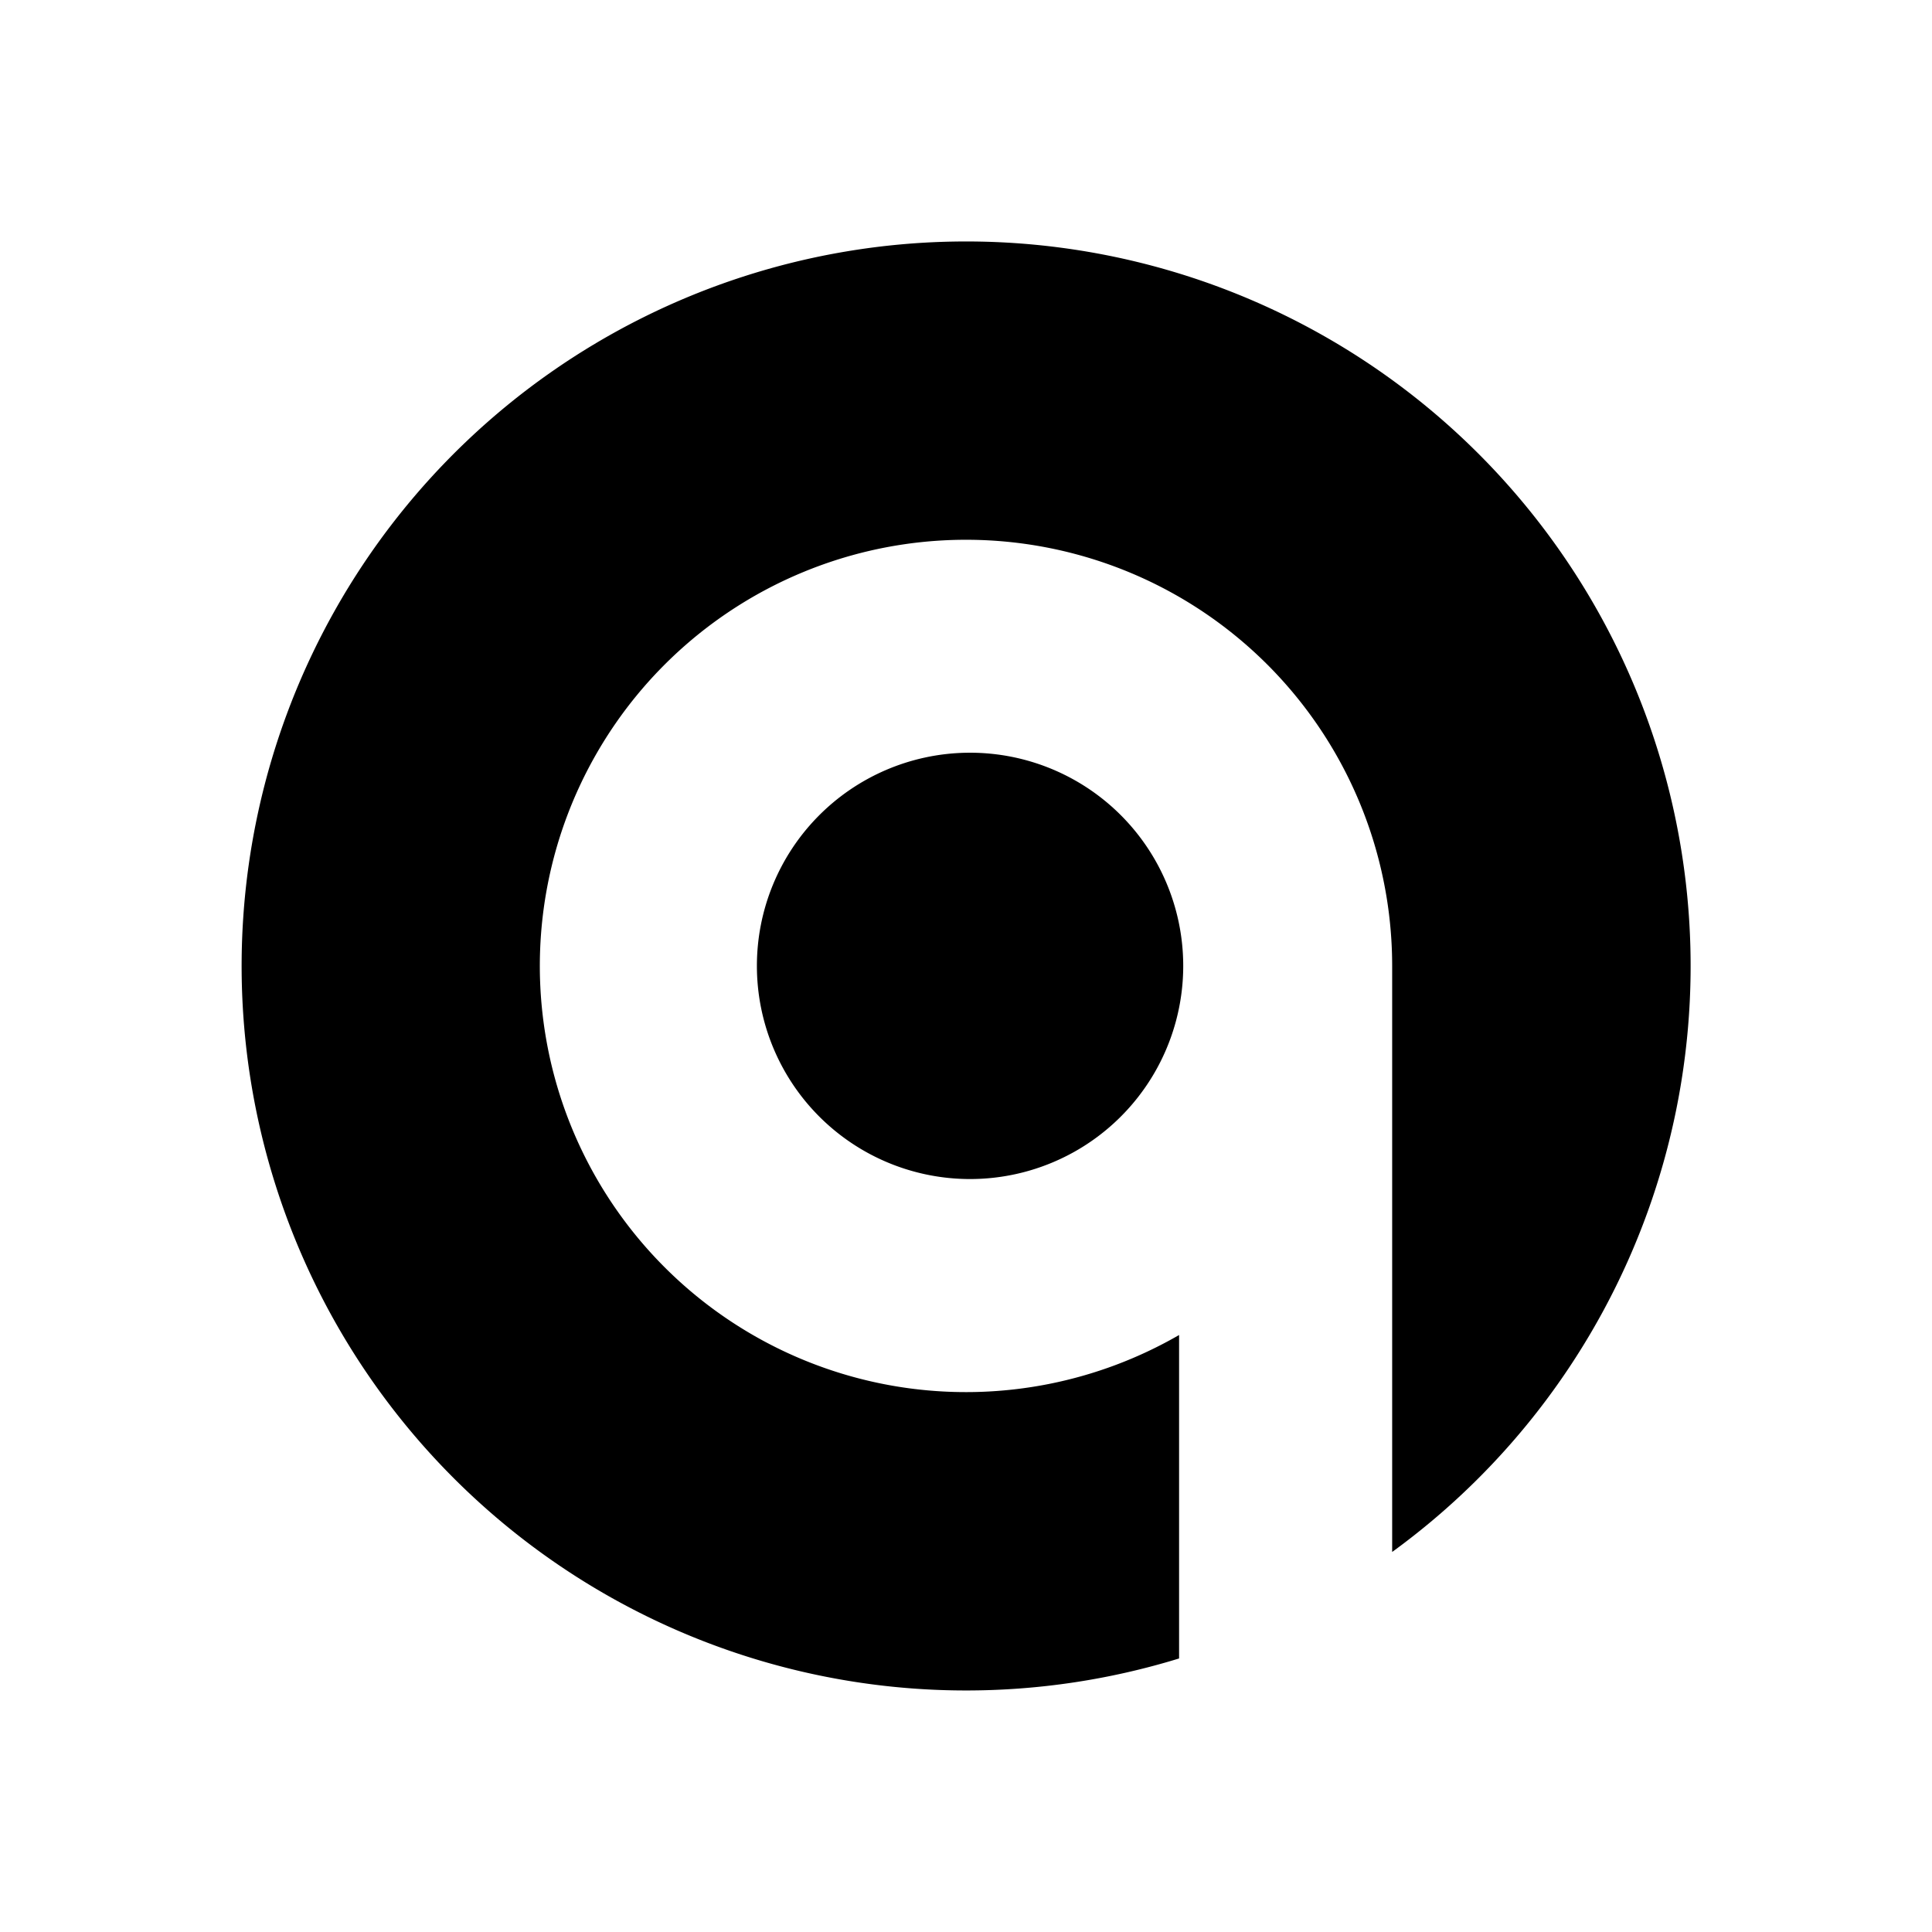
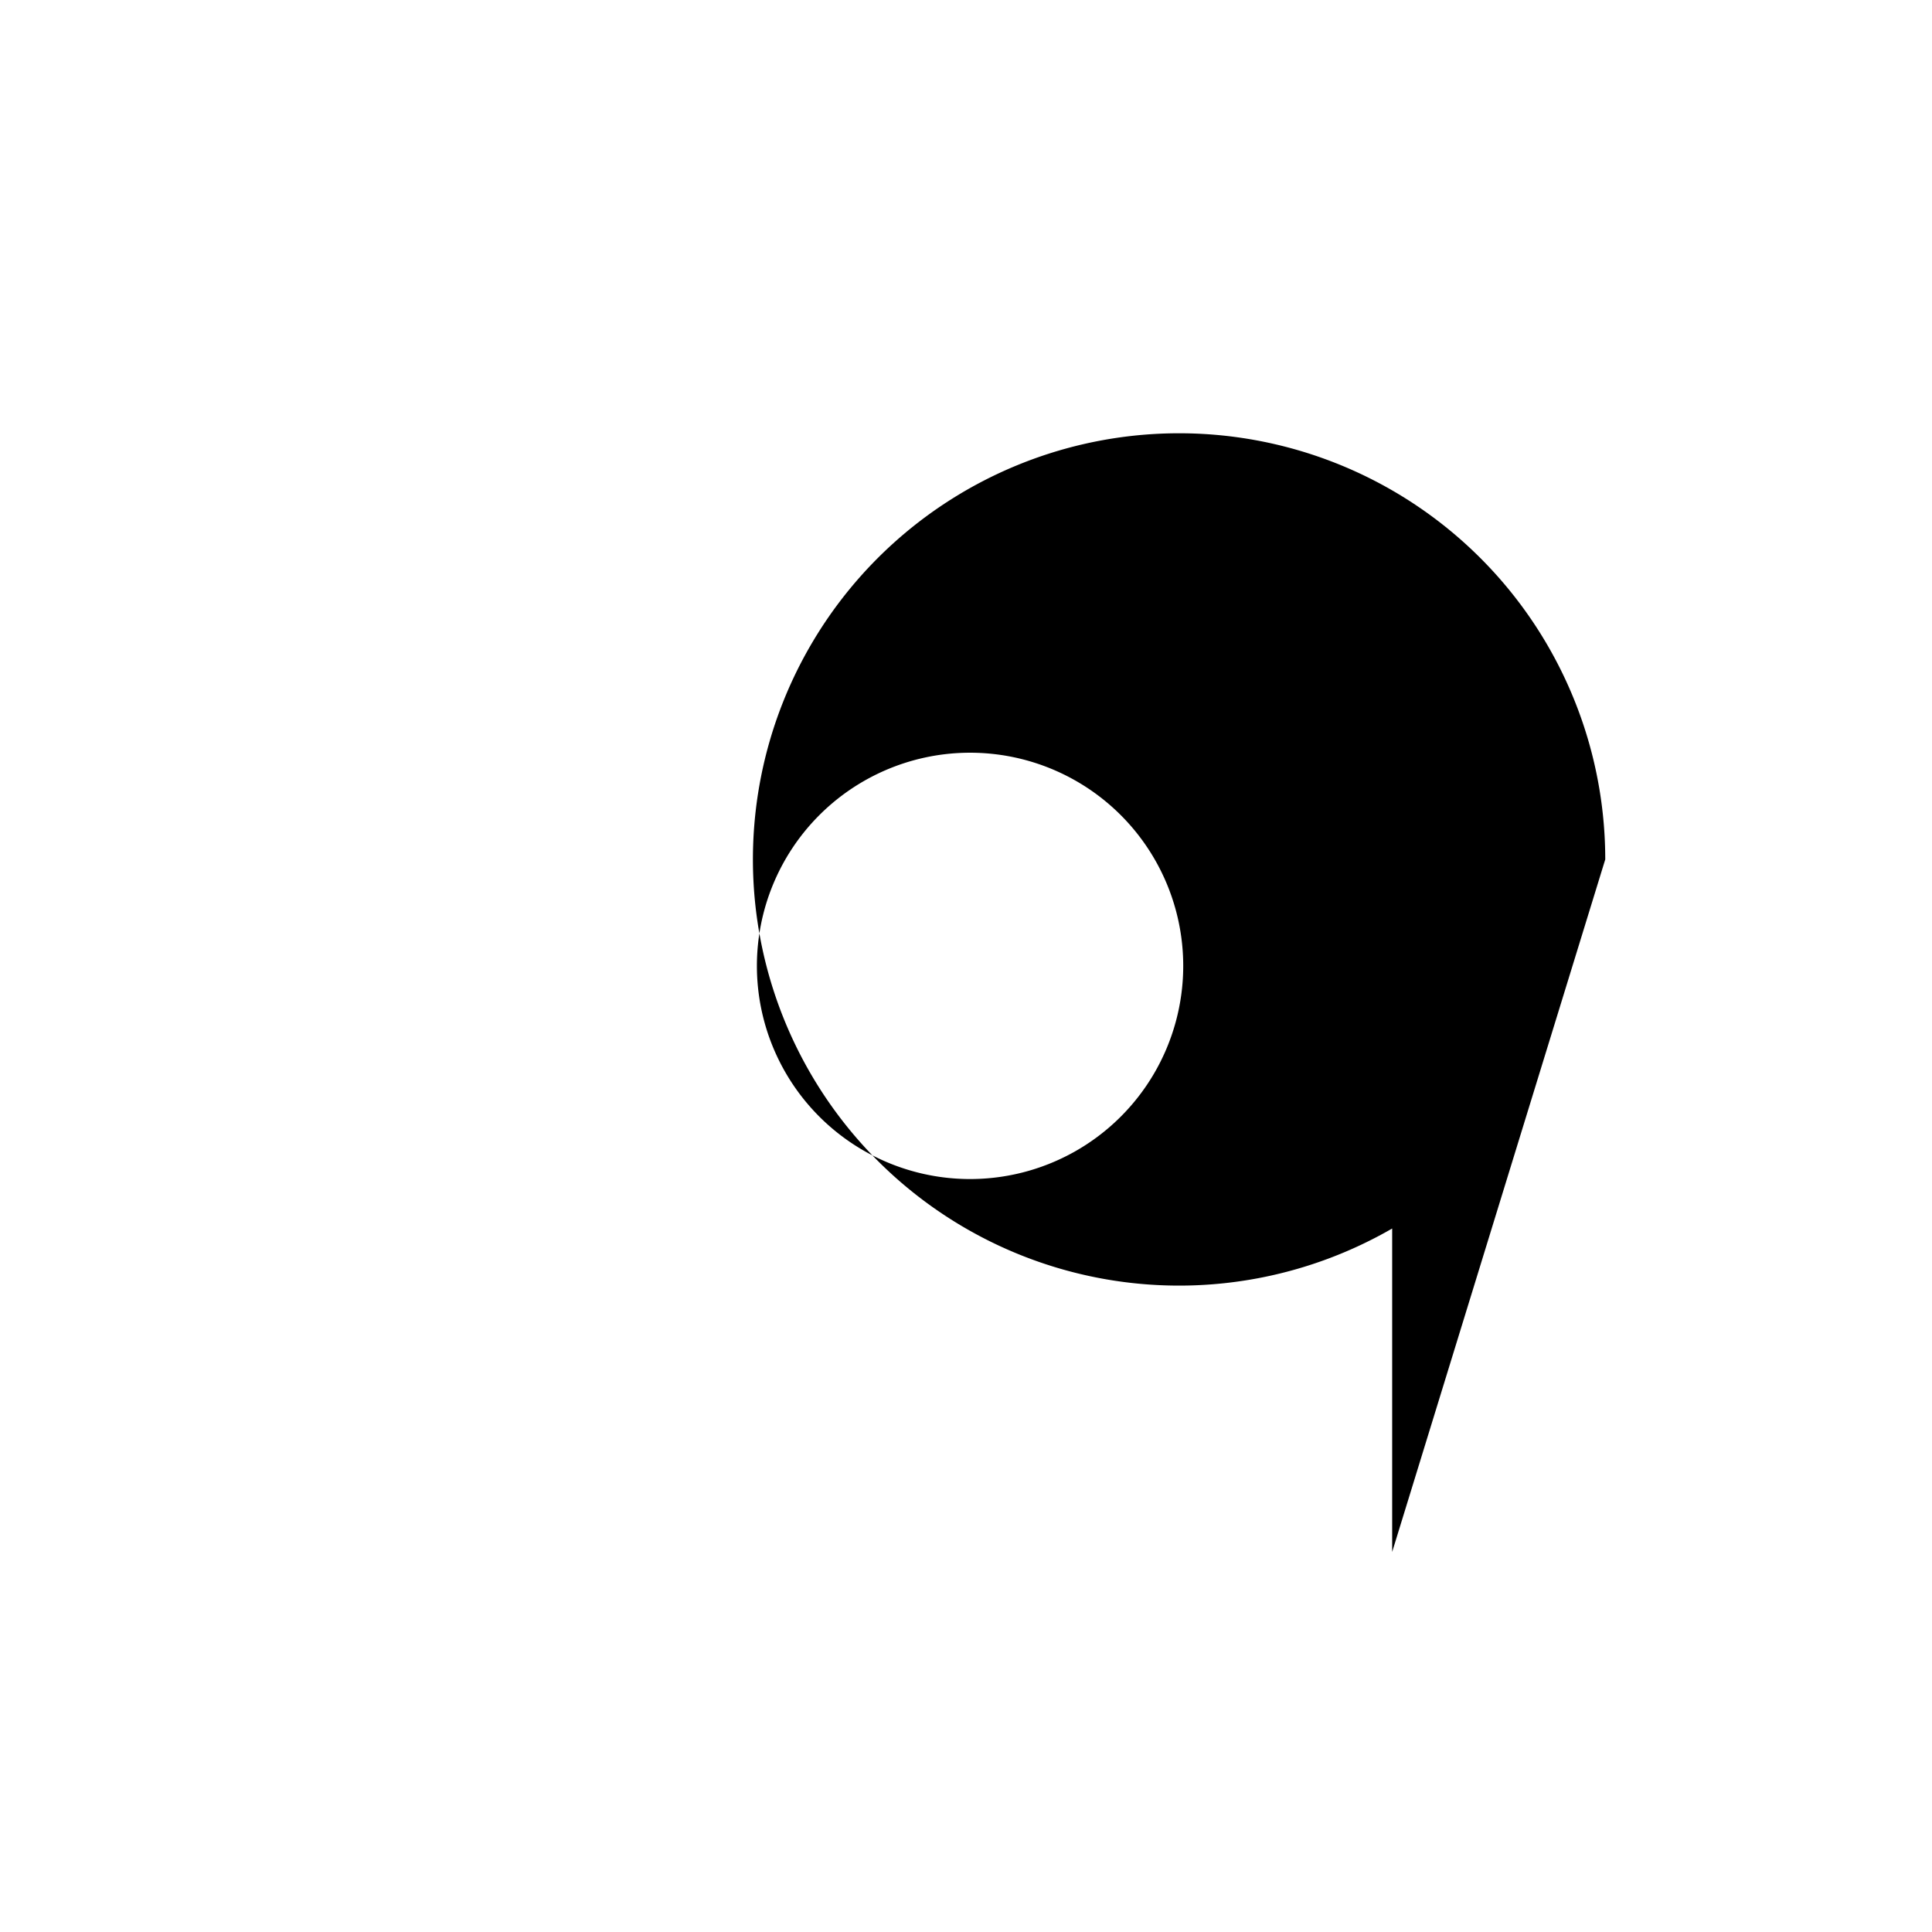
<svg xmlns="http://www.w3.org/2000/svg" width="1em" height="1em" viewBox="0 0 24 24">
-   <path fill="currentColor" d="M17.294 19.279a9 9 0 1 0-2.647 1.323v-4.018a5.294 5.294 0 1 1 2.647-4.585zm-5.295-4.633a2.648 2.648 0 1 0 0-5.295a2.648 2.648 0 0 0 0 5.295" />
+   <path fill="currentColor" d="M17.294 19.279v-4.018a5.294 5.294 0 1 1 2.647-4.585zm-5.295-4.633a2.648 2.648 0 1 0 0-5.295a2.648 2.648 0 0 0 0 5.295" />
</svg>